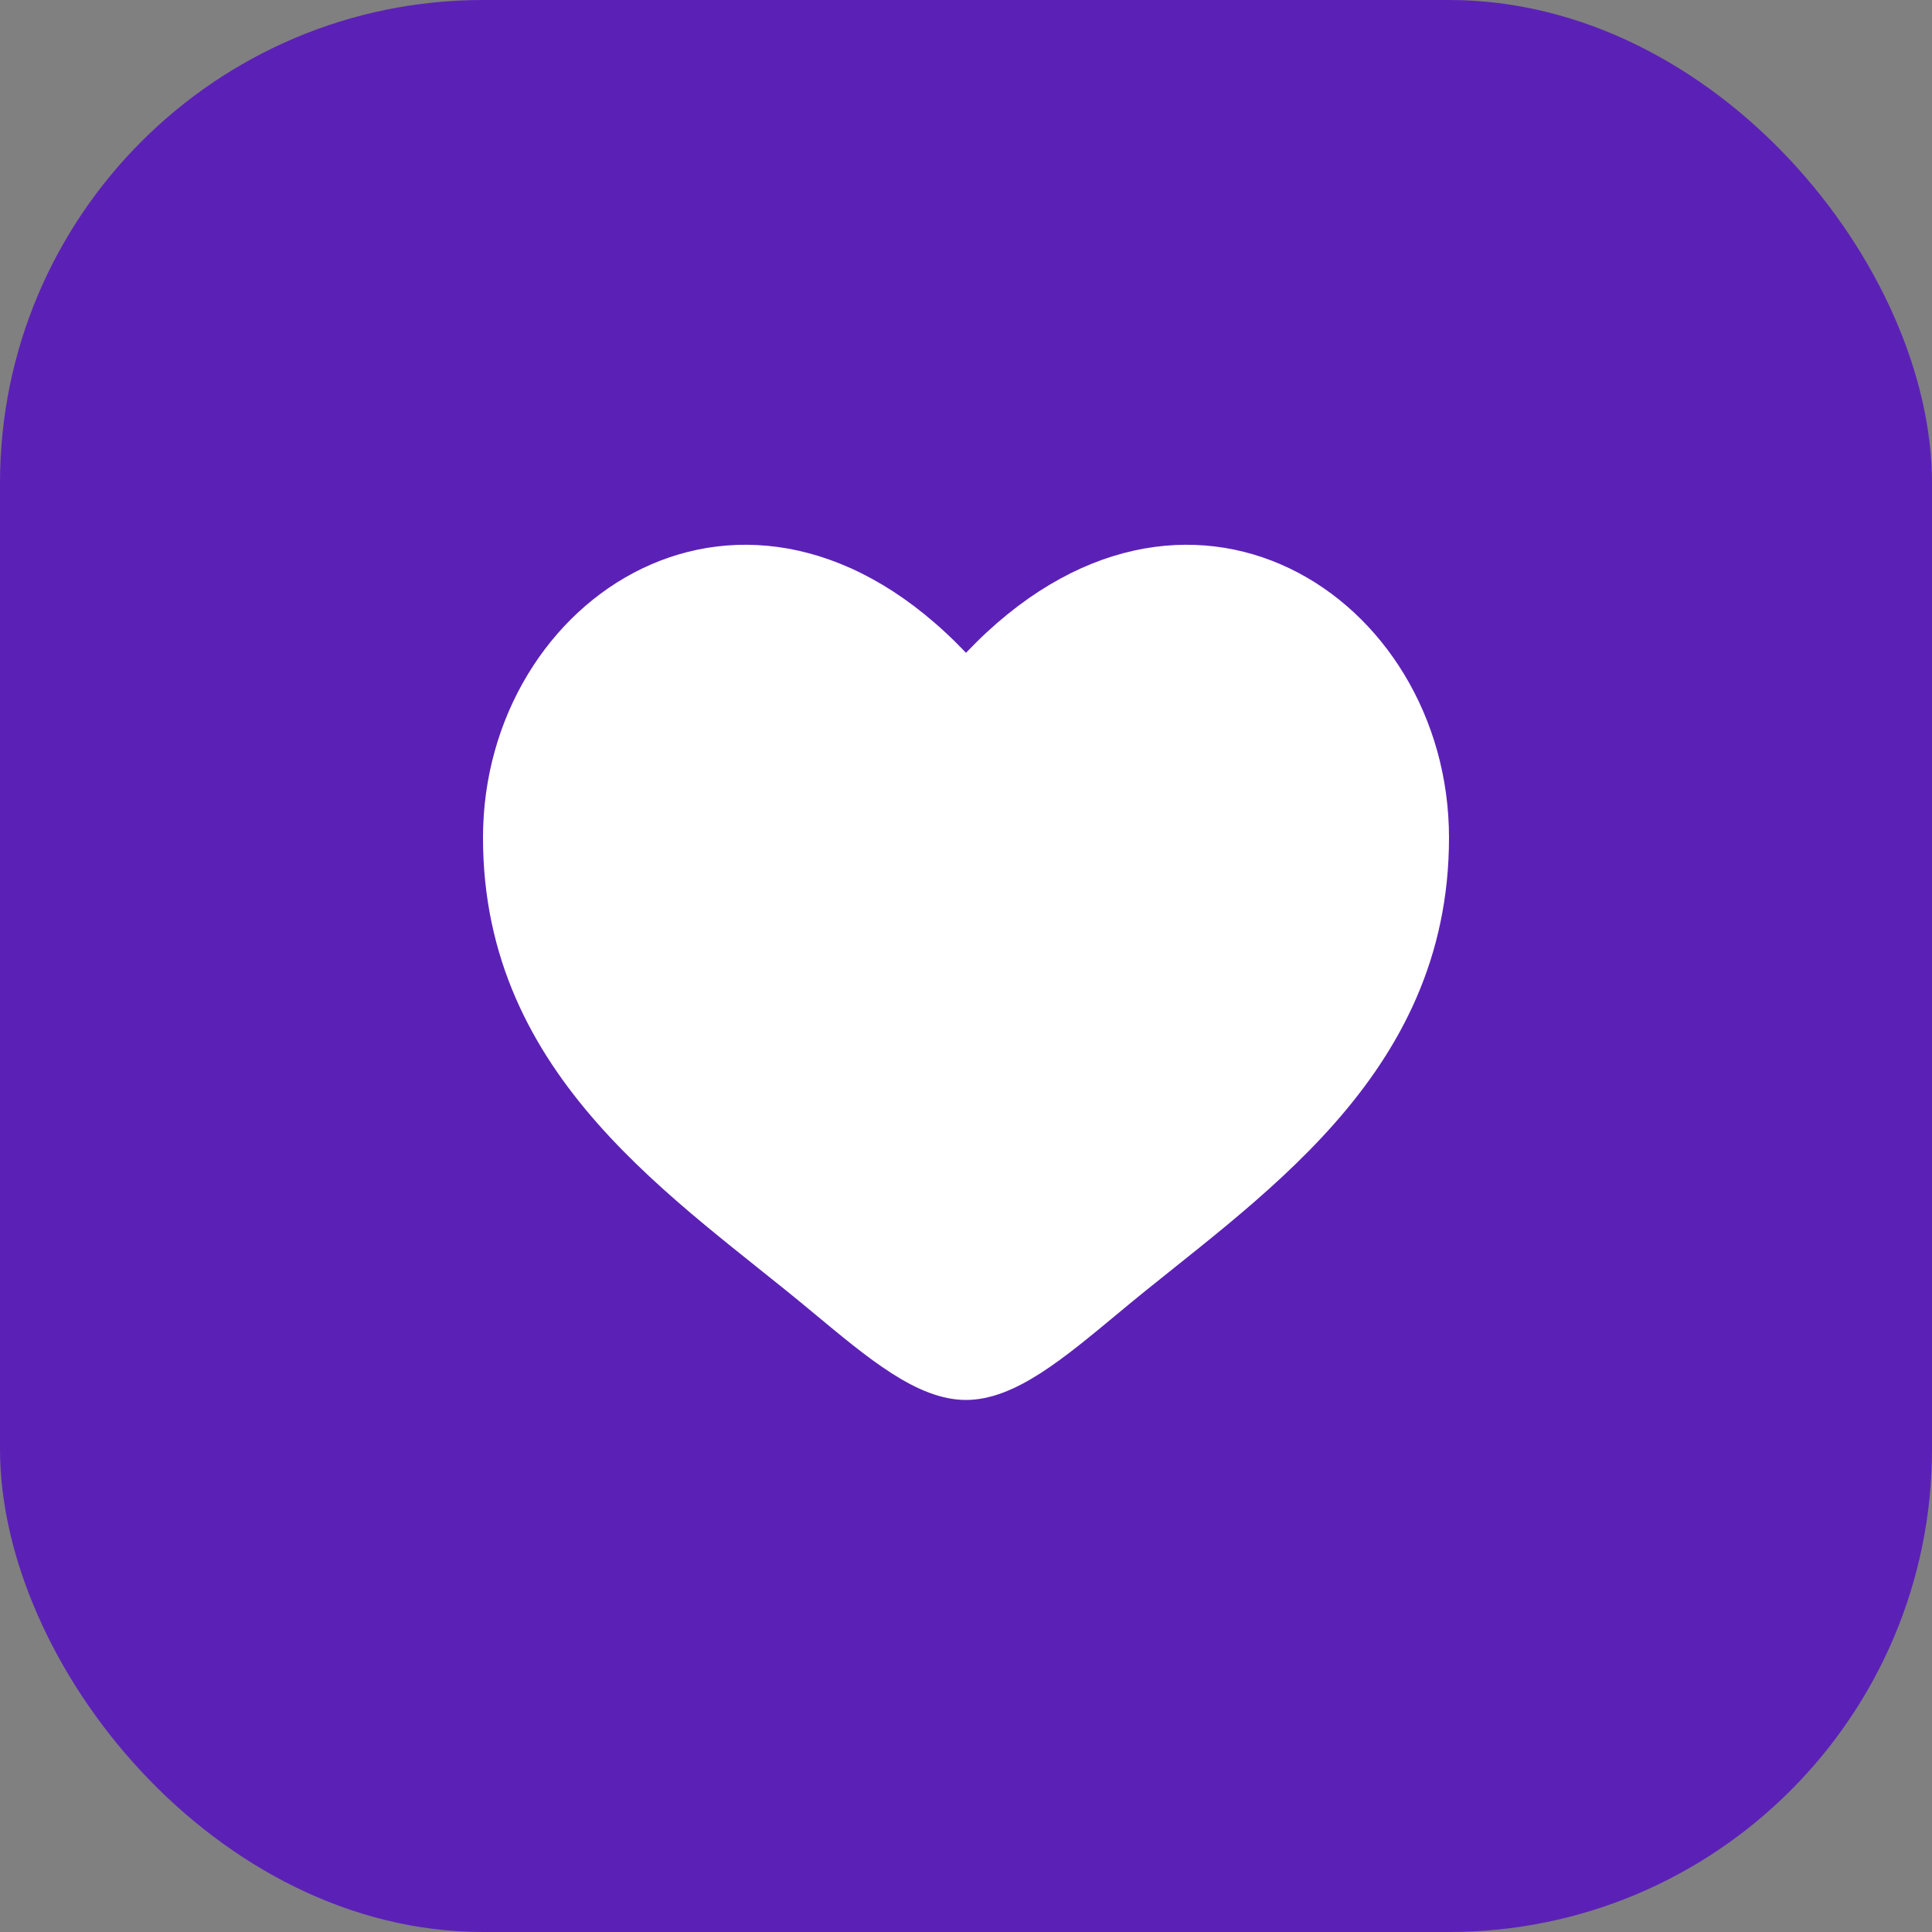
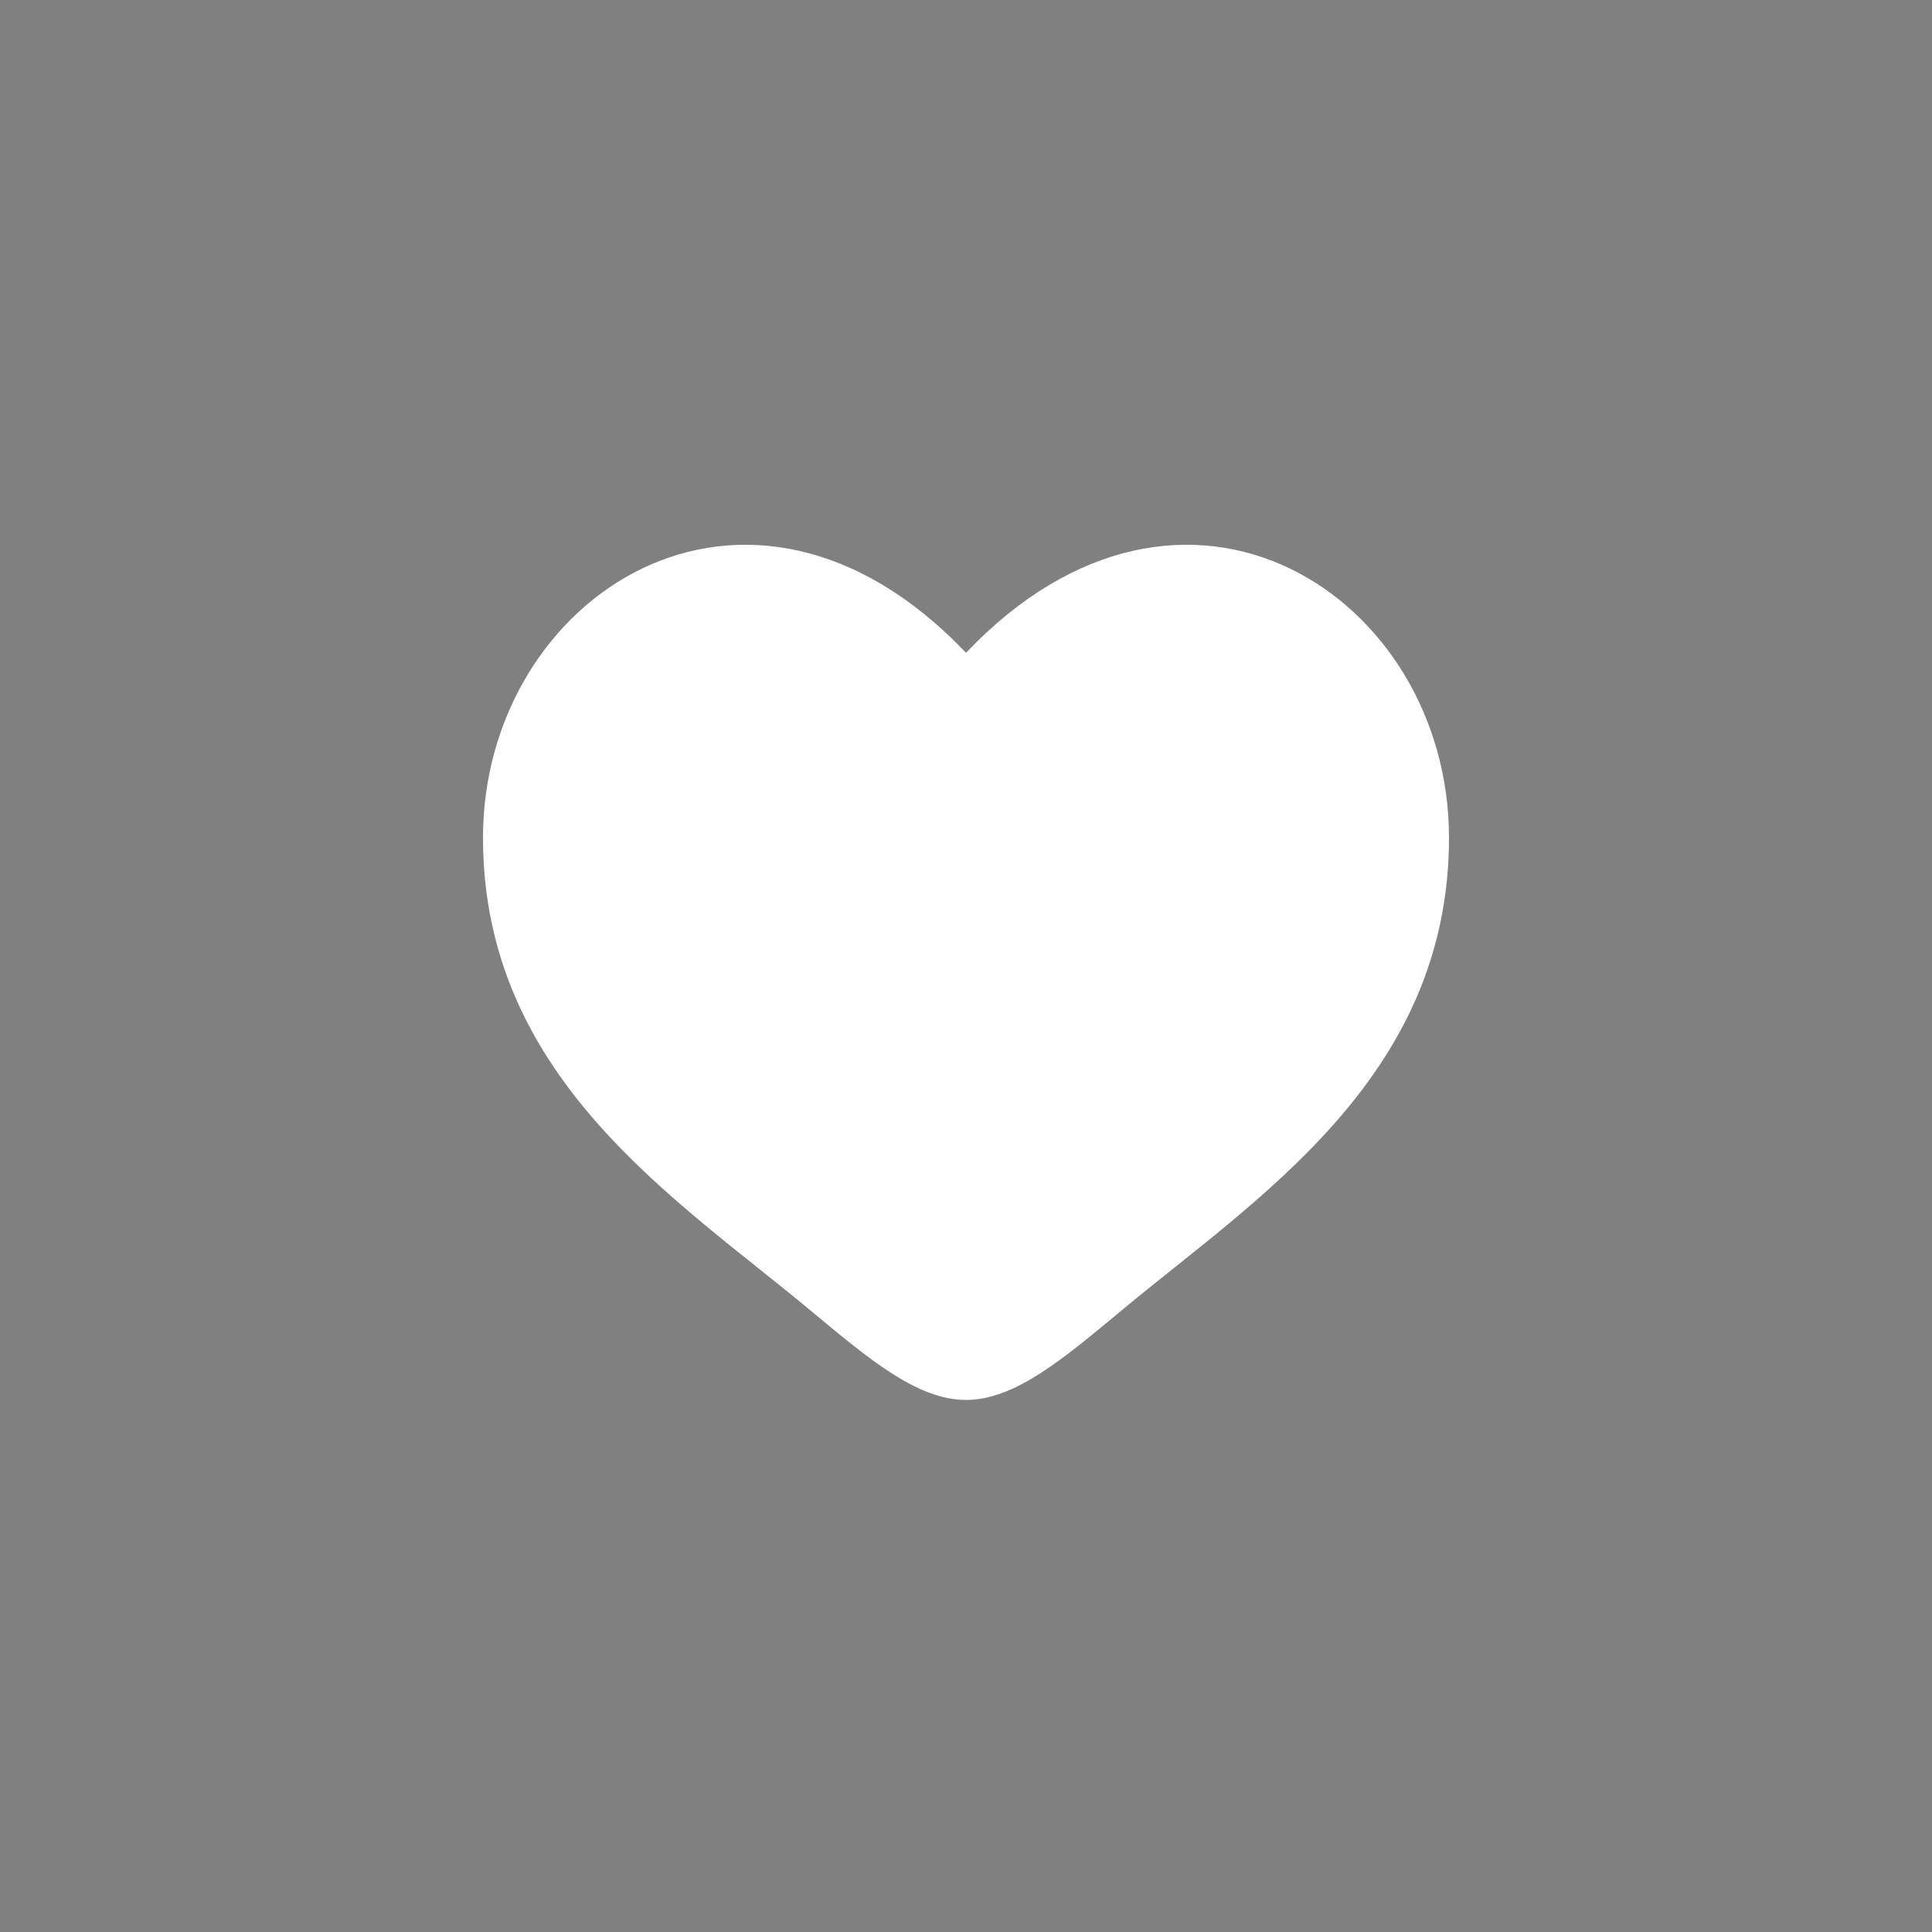
<svg xmlns="http://www.w3.org/2000/svg" viewBox="0 0 512 512">
  <rect x="0" y="0" width="512" height="512" fill="#808080" stroke="none" />
-   <rect width="512" height="512" fill="#5B21B6" rx="128" ry="128" />
-   <path d="M128 222C128 286 179.8 318 215.4 347.8C230 359.9 243 371 256 371C269 371 282 359.9 296.6 347.8C332.2 318 384 286 384 222C384 158 314 112 256 173C198 112 128 158 128 222Z" fill="white" stroke="none" />
+   <path d="M128 222C128 286 179.8 318 215.4 347.8C230 359.9 243 371 256 371C269 371 282 359.9 296.6 347.8C332.2 318 384 286 384 222C384 158 314 112 256 173C198 112 128 158 128 222" fill="white" stroke="none" />
</svg>